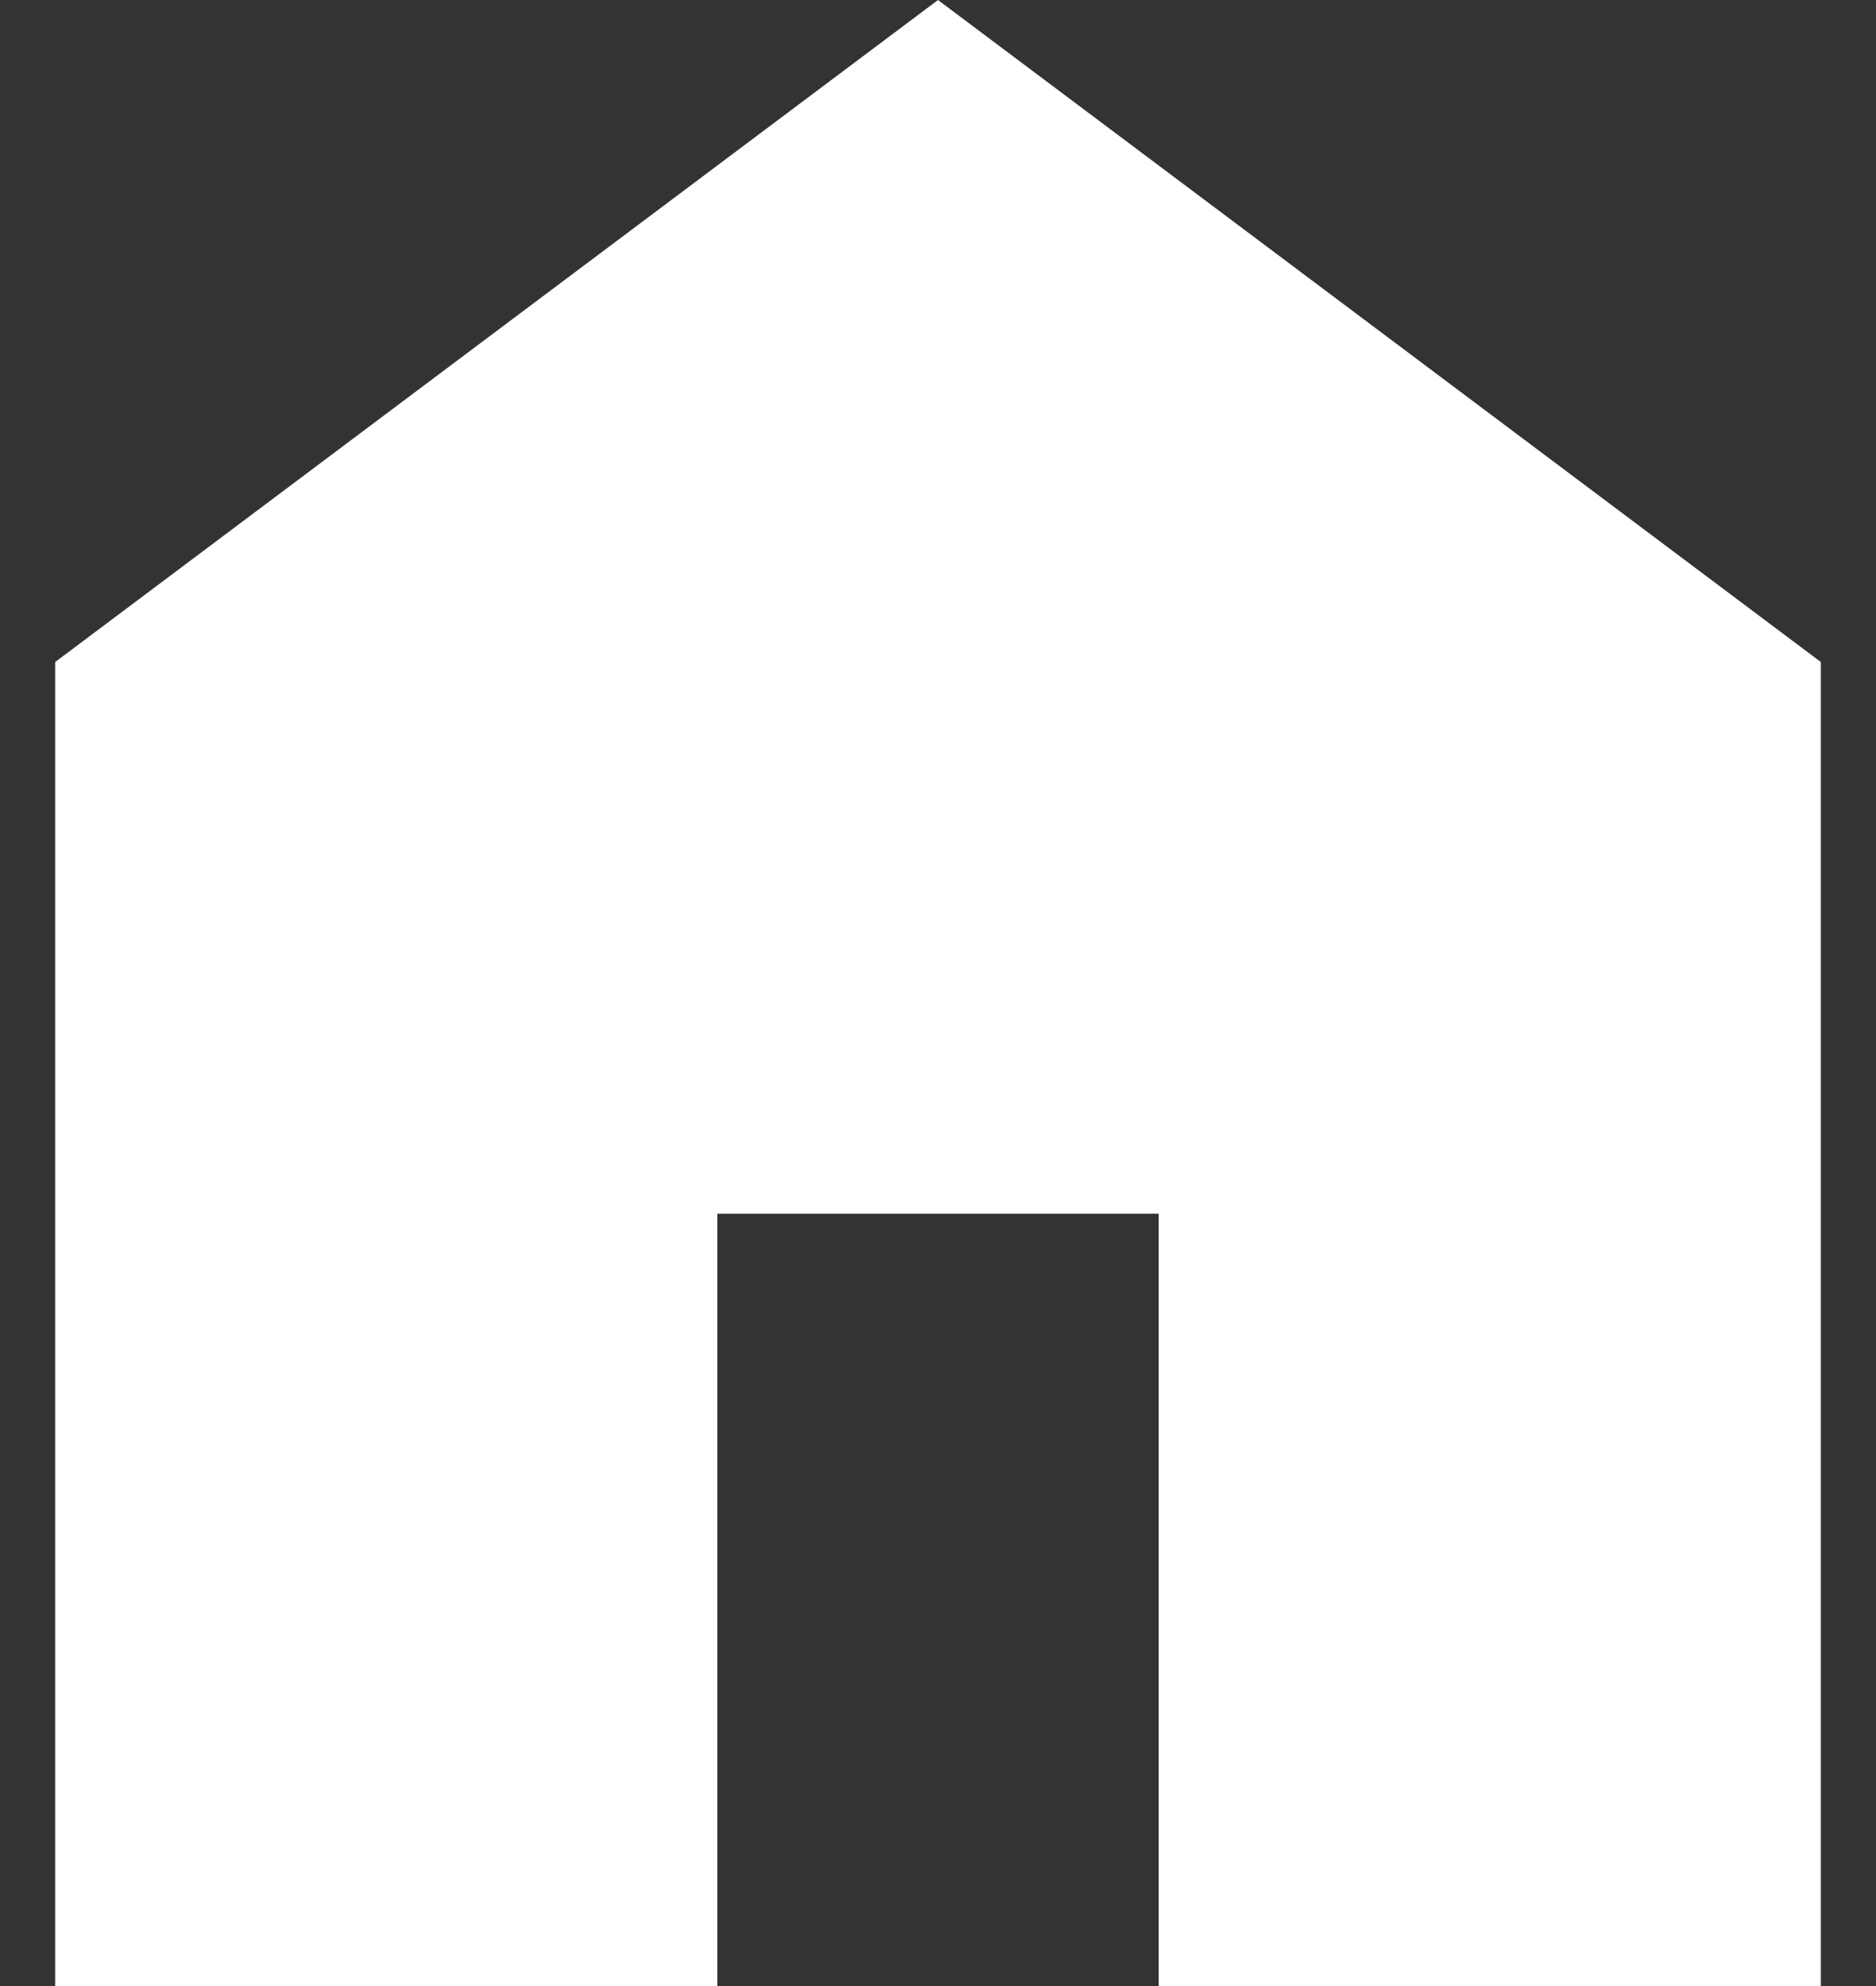
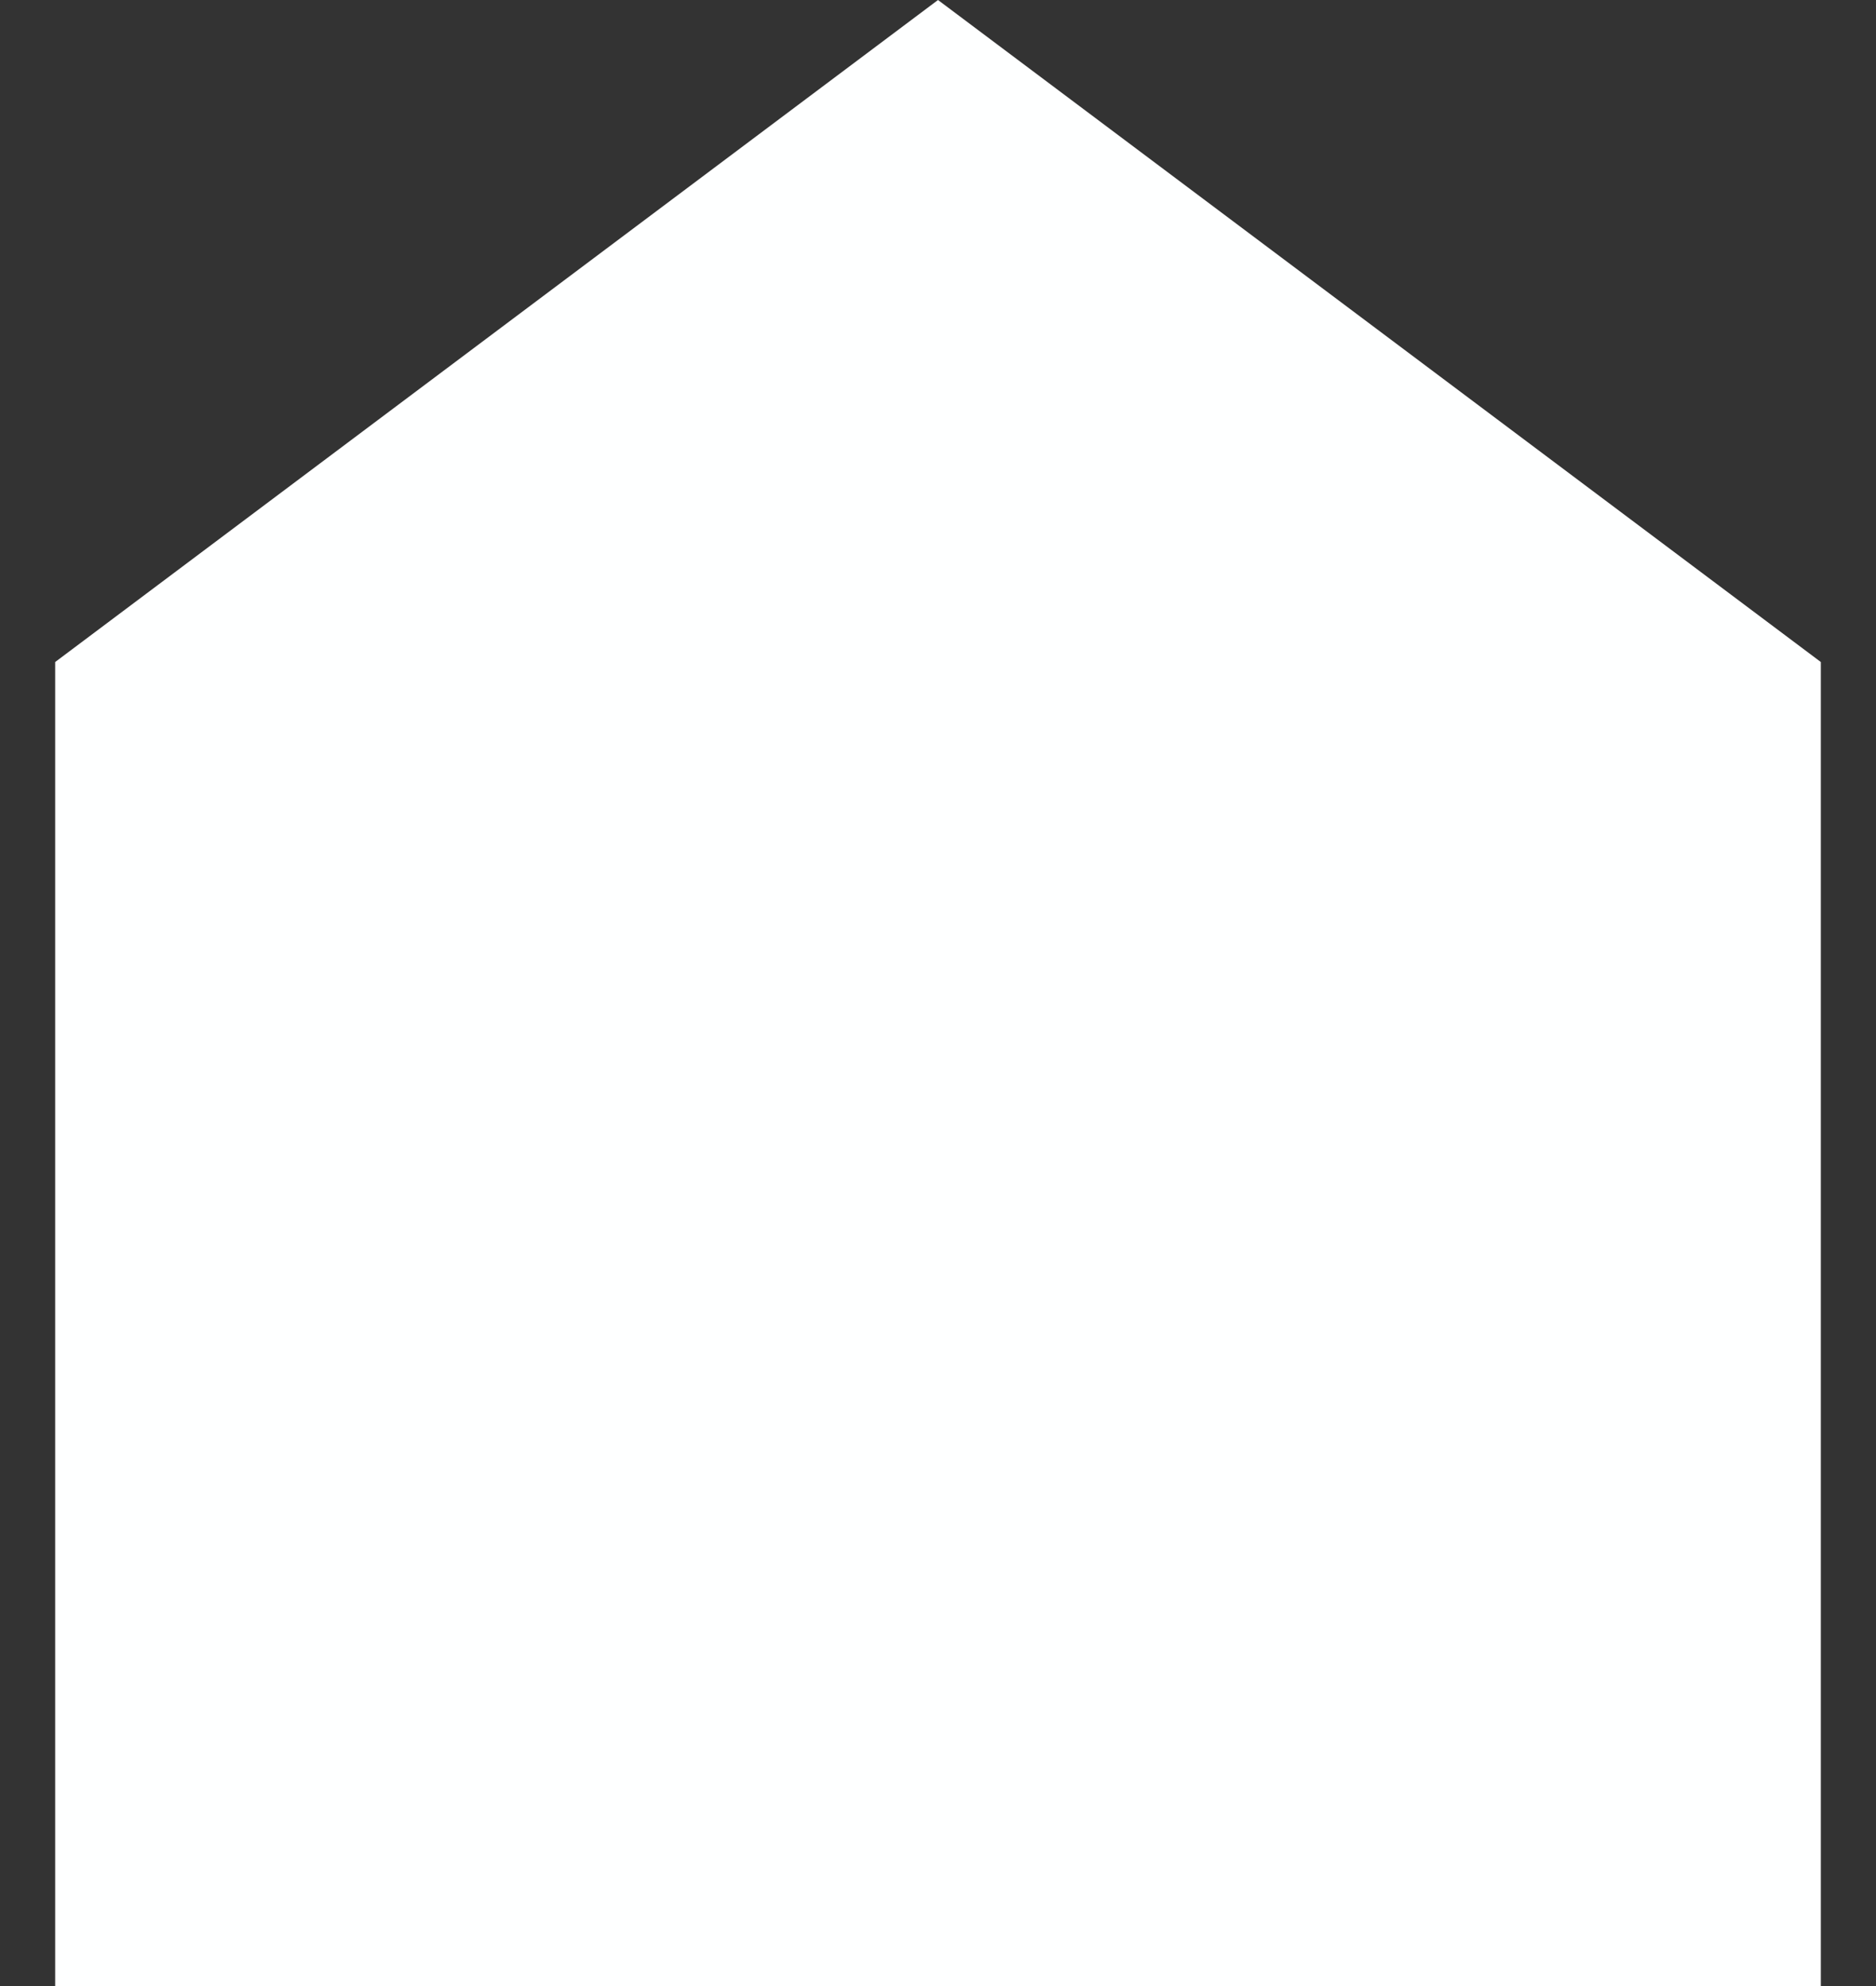
<svg xmlns="http://www.w3.org/2000/svg" width="17" height="18" viewBox="0 0 17 18" fill="none">
  <rect x="0" y="0" width="17" height="18" fill="#333333" stroke="none" />
-   <path d="M0.5 18V6L8.5 0L16.5 6V18H10.5V11H6.5V18H0.5Z" fill="#FEFFFF" />
+   <path d="M0.5 18V6L8.5 0L16.5 6V18H10.5H6.5V18H0.5Z" fill="#FEFFFF" />
</svg>